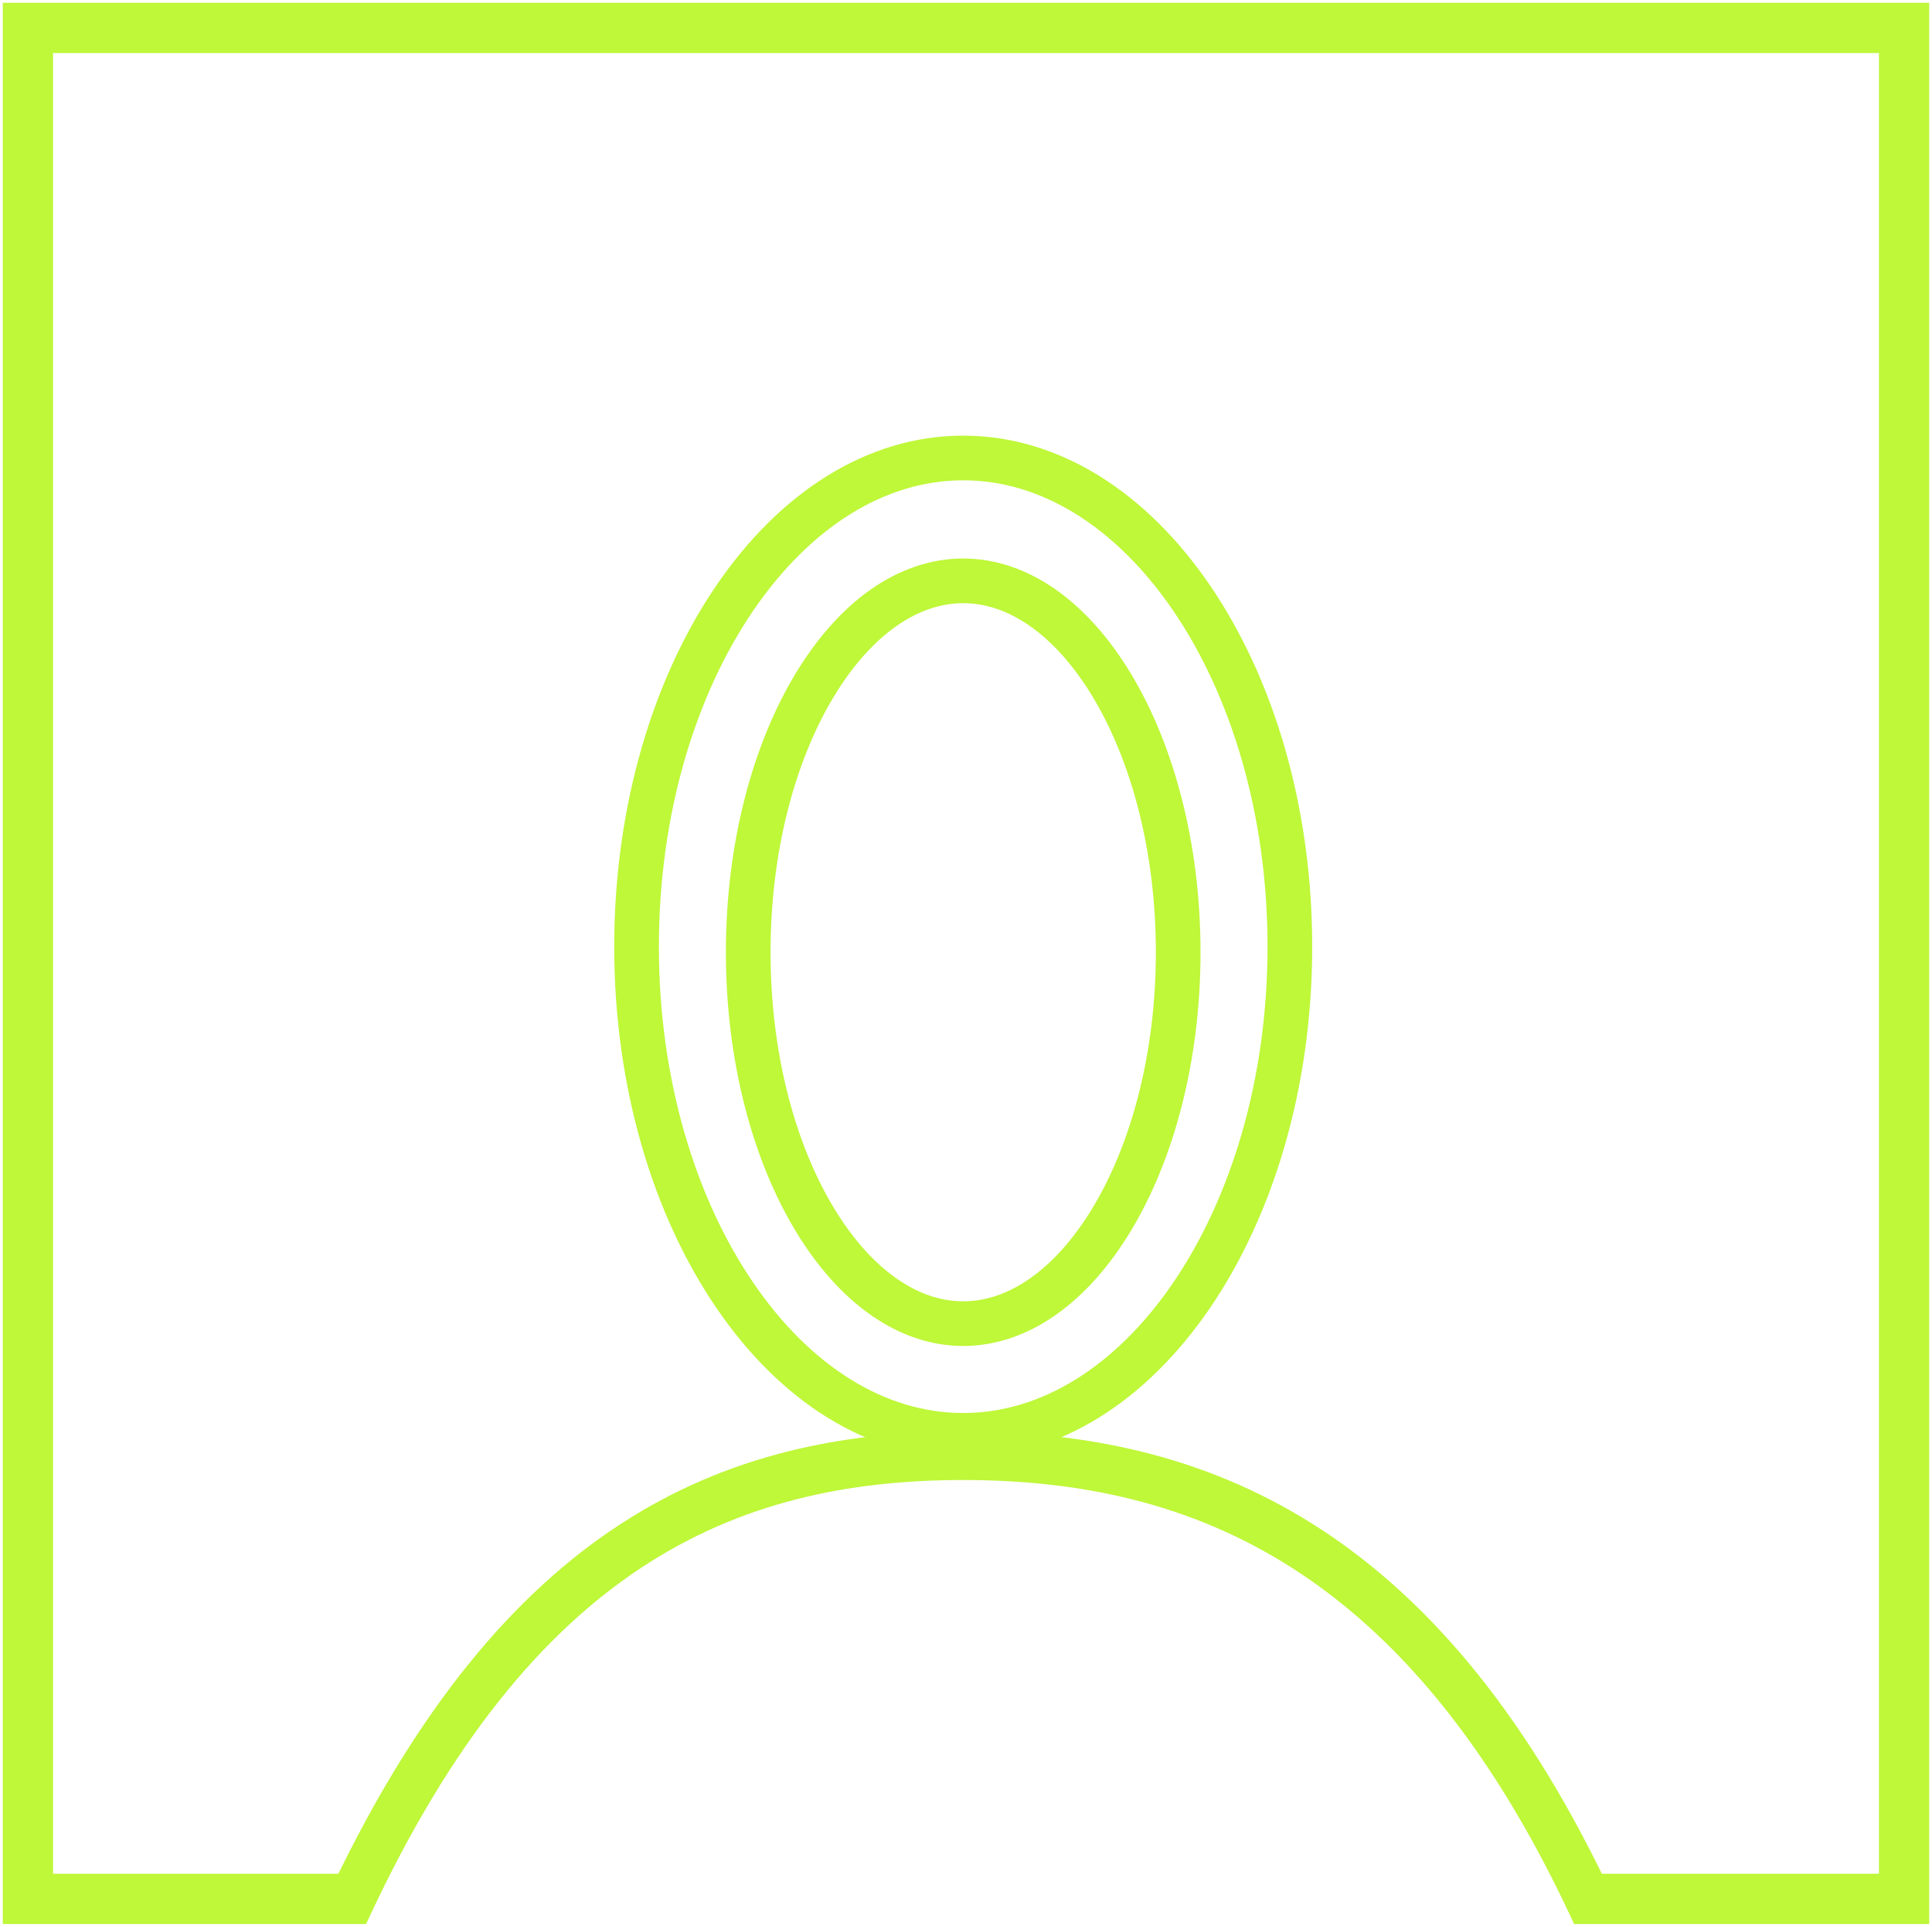
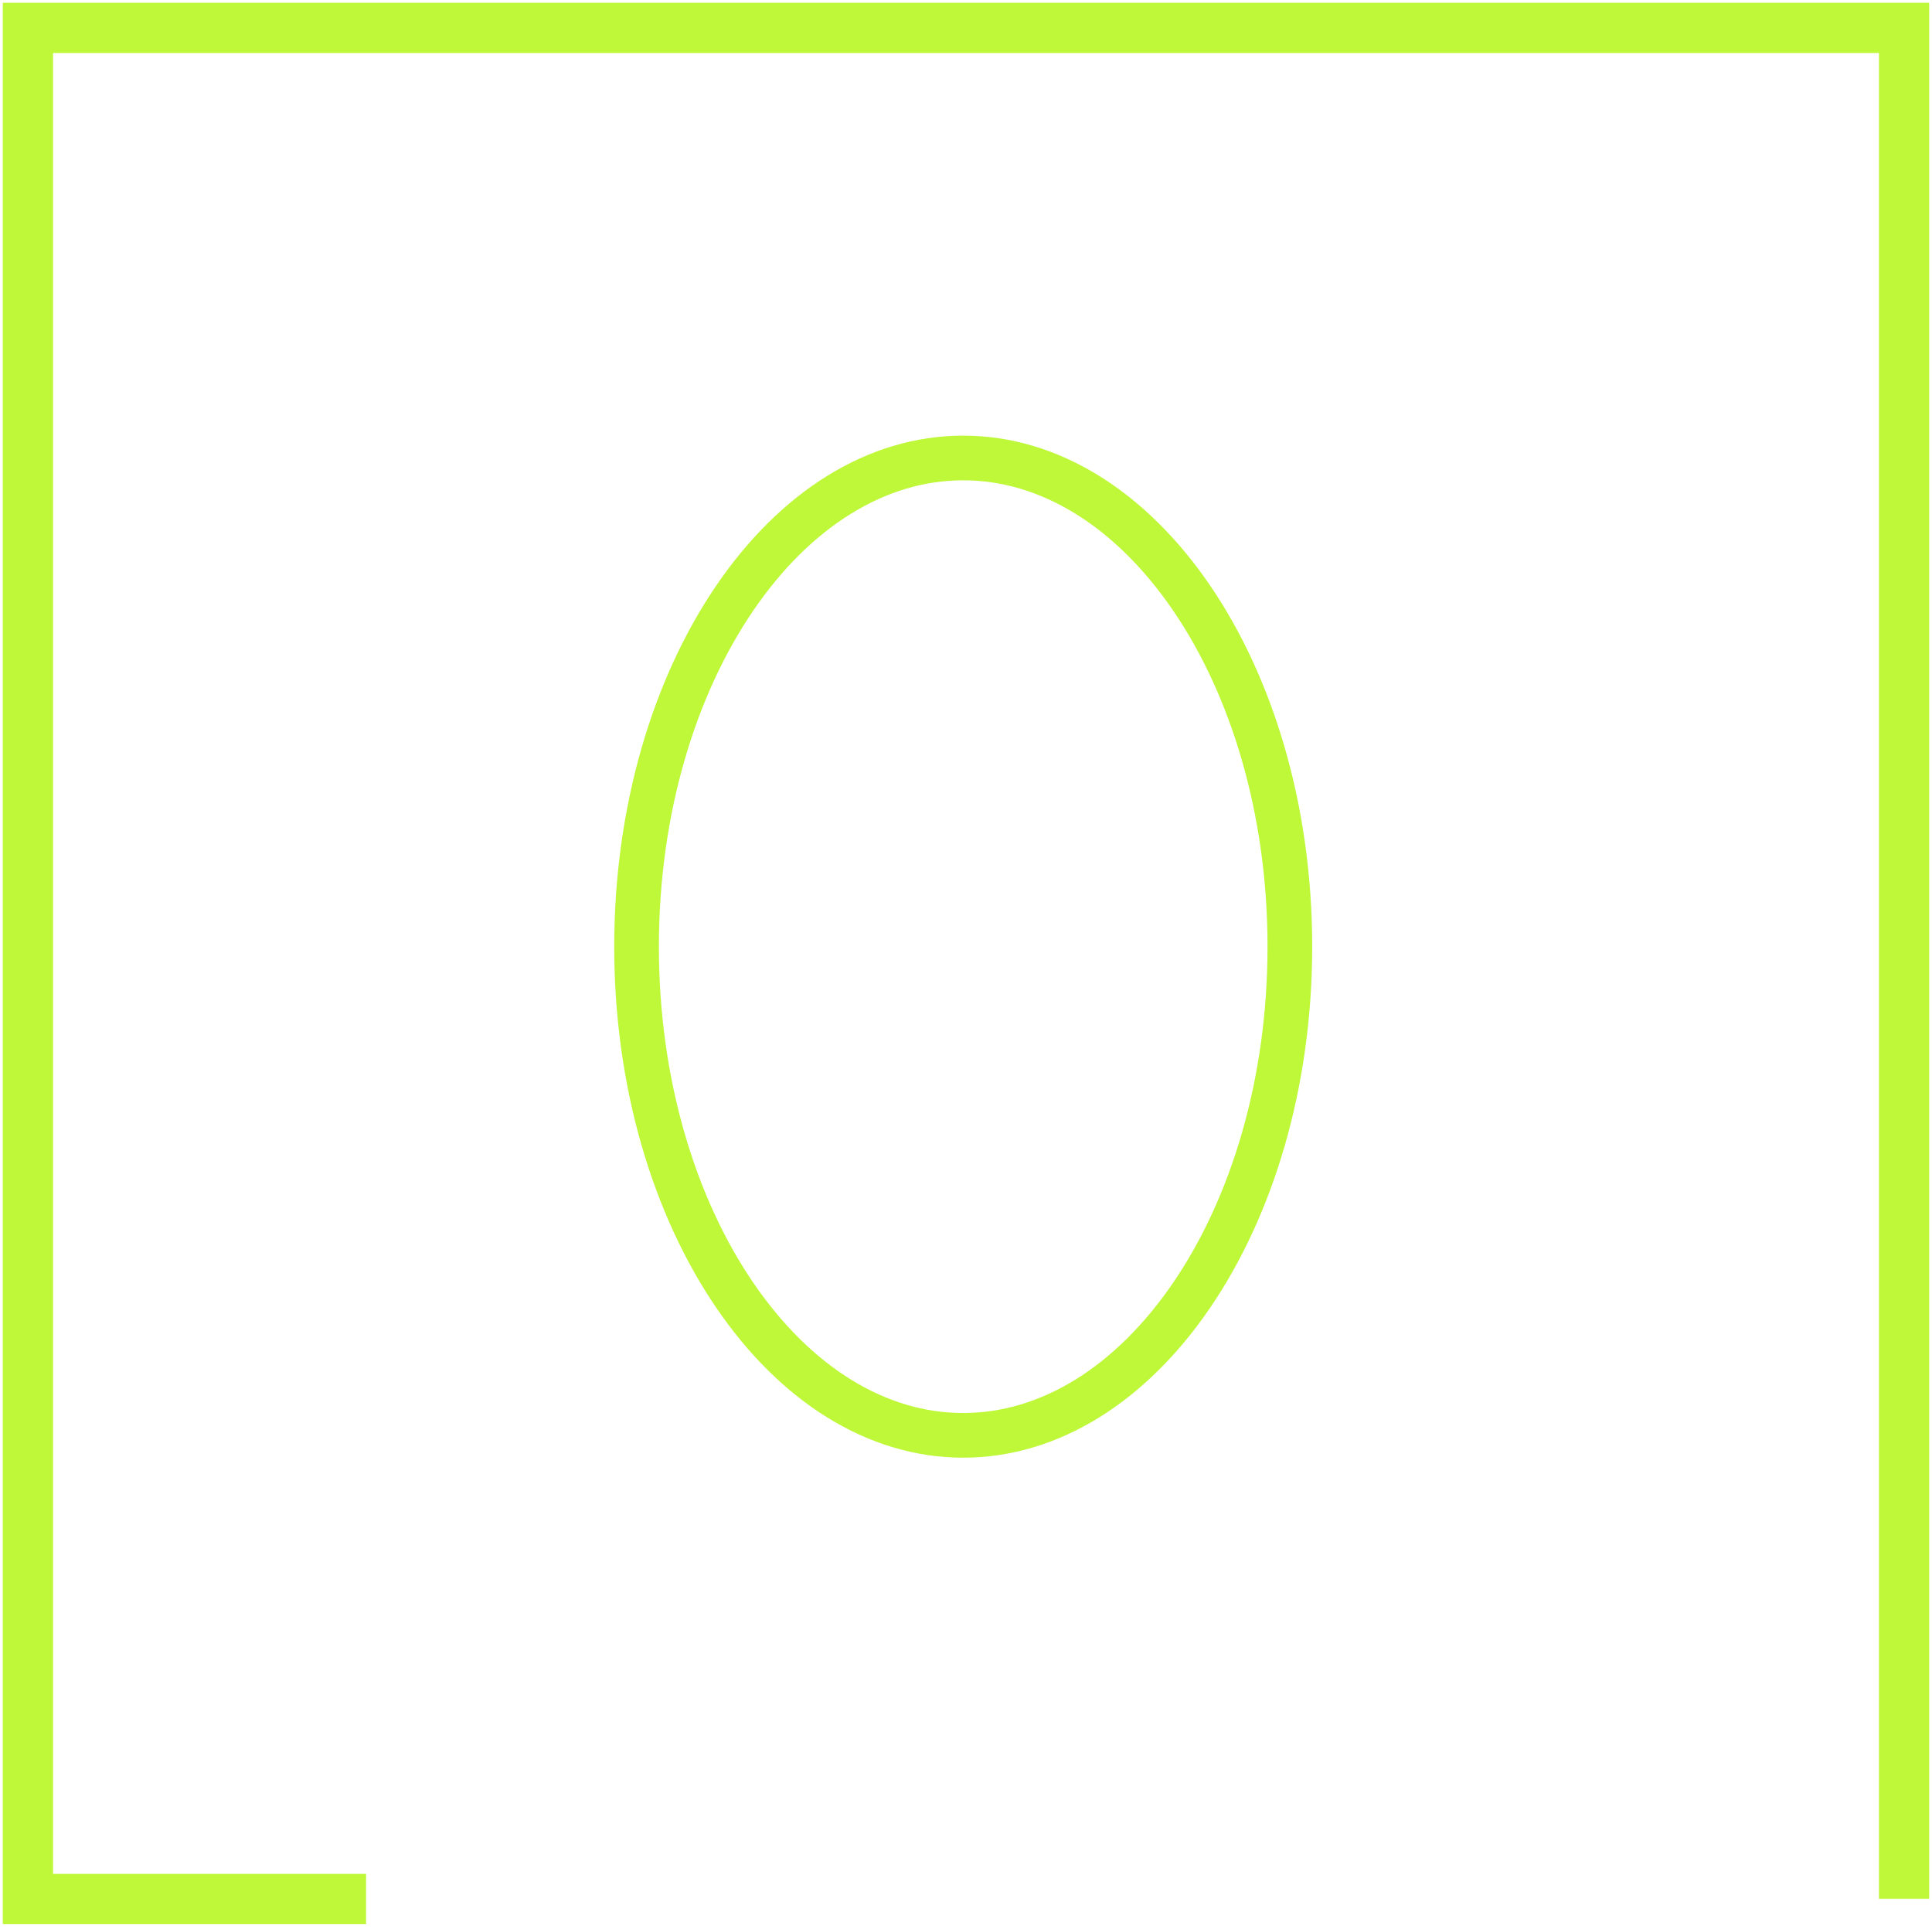
<svg xmlns="http://www.w3.org/2000/svg" width="346" height="345" viewBox="0 0 346 345" fill="none">
-   <path d="M287.353 338.407L287.604 338.157L287.451 337.837C272.116 305.769 254.25 285.499 234.759 273.252C215.267 261.003 194.195 256.806 172.5 256.806C150.804 256.806 130.354 261.007 111.485 273.254C92.62 285.499 75.381 305.756 60.049 337.784L59.896 338.104L60.147 338.354L64.924 343.107L65.428 343.61L65.729 342.964C80.335 311.65 96.729 292.047 114.597 280.267C132.461 268.489 151.847 264.5 172.5 264.5C193.154 264.5 213.151 268.503 231.634 280.297C250.119 292.092 267.134 311.71 281.771 343.017L282.072 343.662L282.576 343.16L287.353 338.407Z" fill="#BFF739" stroke="#BFF739" />
-   <path d="M211 170.5C211 189.364 206.382 206.25 199.126 218.286C191.824 230.399 182.288 237 172.5 237C162.712 237 153.176 230.399 145.874 218.286C138.618 206.25 134 189.364 134 170.5C134 151.636 138.618 134.75 145.874 122.714C153.176 110.601 162.712 104 172.5 104C182.288 104 191.824 110.601 199.126 122.714C206.382 134.75 211 151.636 211 170.5Z" stroke="#BFF739" stroke-width="8" />
  <path d="M231 169.5C231 194.068 224.191 216.133 213.391 231.944C202.578 247.775 188.051 257 172.5 257C156.949 257 142.422 247.775 131.609 231.944C120.809 216.133 114 194.068 114 169.5C114 144.932 120.809 122.867 131.609 107.056C142.422 91.225 156.949 82 172.5 82C188.051 82 202.578 91.225 213.391 107.056C224.191 122.867 231 144.932 231 169.5Z" stroke="#BFF739" stroke-width="8" />
-   <path d="M65.558 340H5V5H341V340H281.907" stroke="#BFF739" stroke-width="9" />
+   <path d="M65.558 340H5V5H341V340" stroke="#BFF739" stroke-width="9" />
</svg>